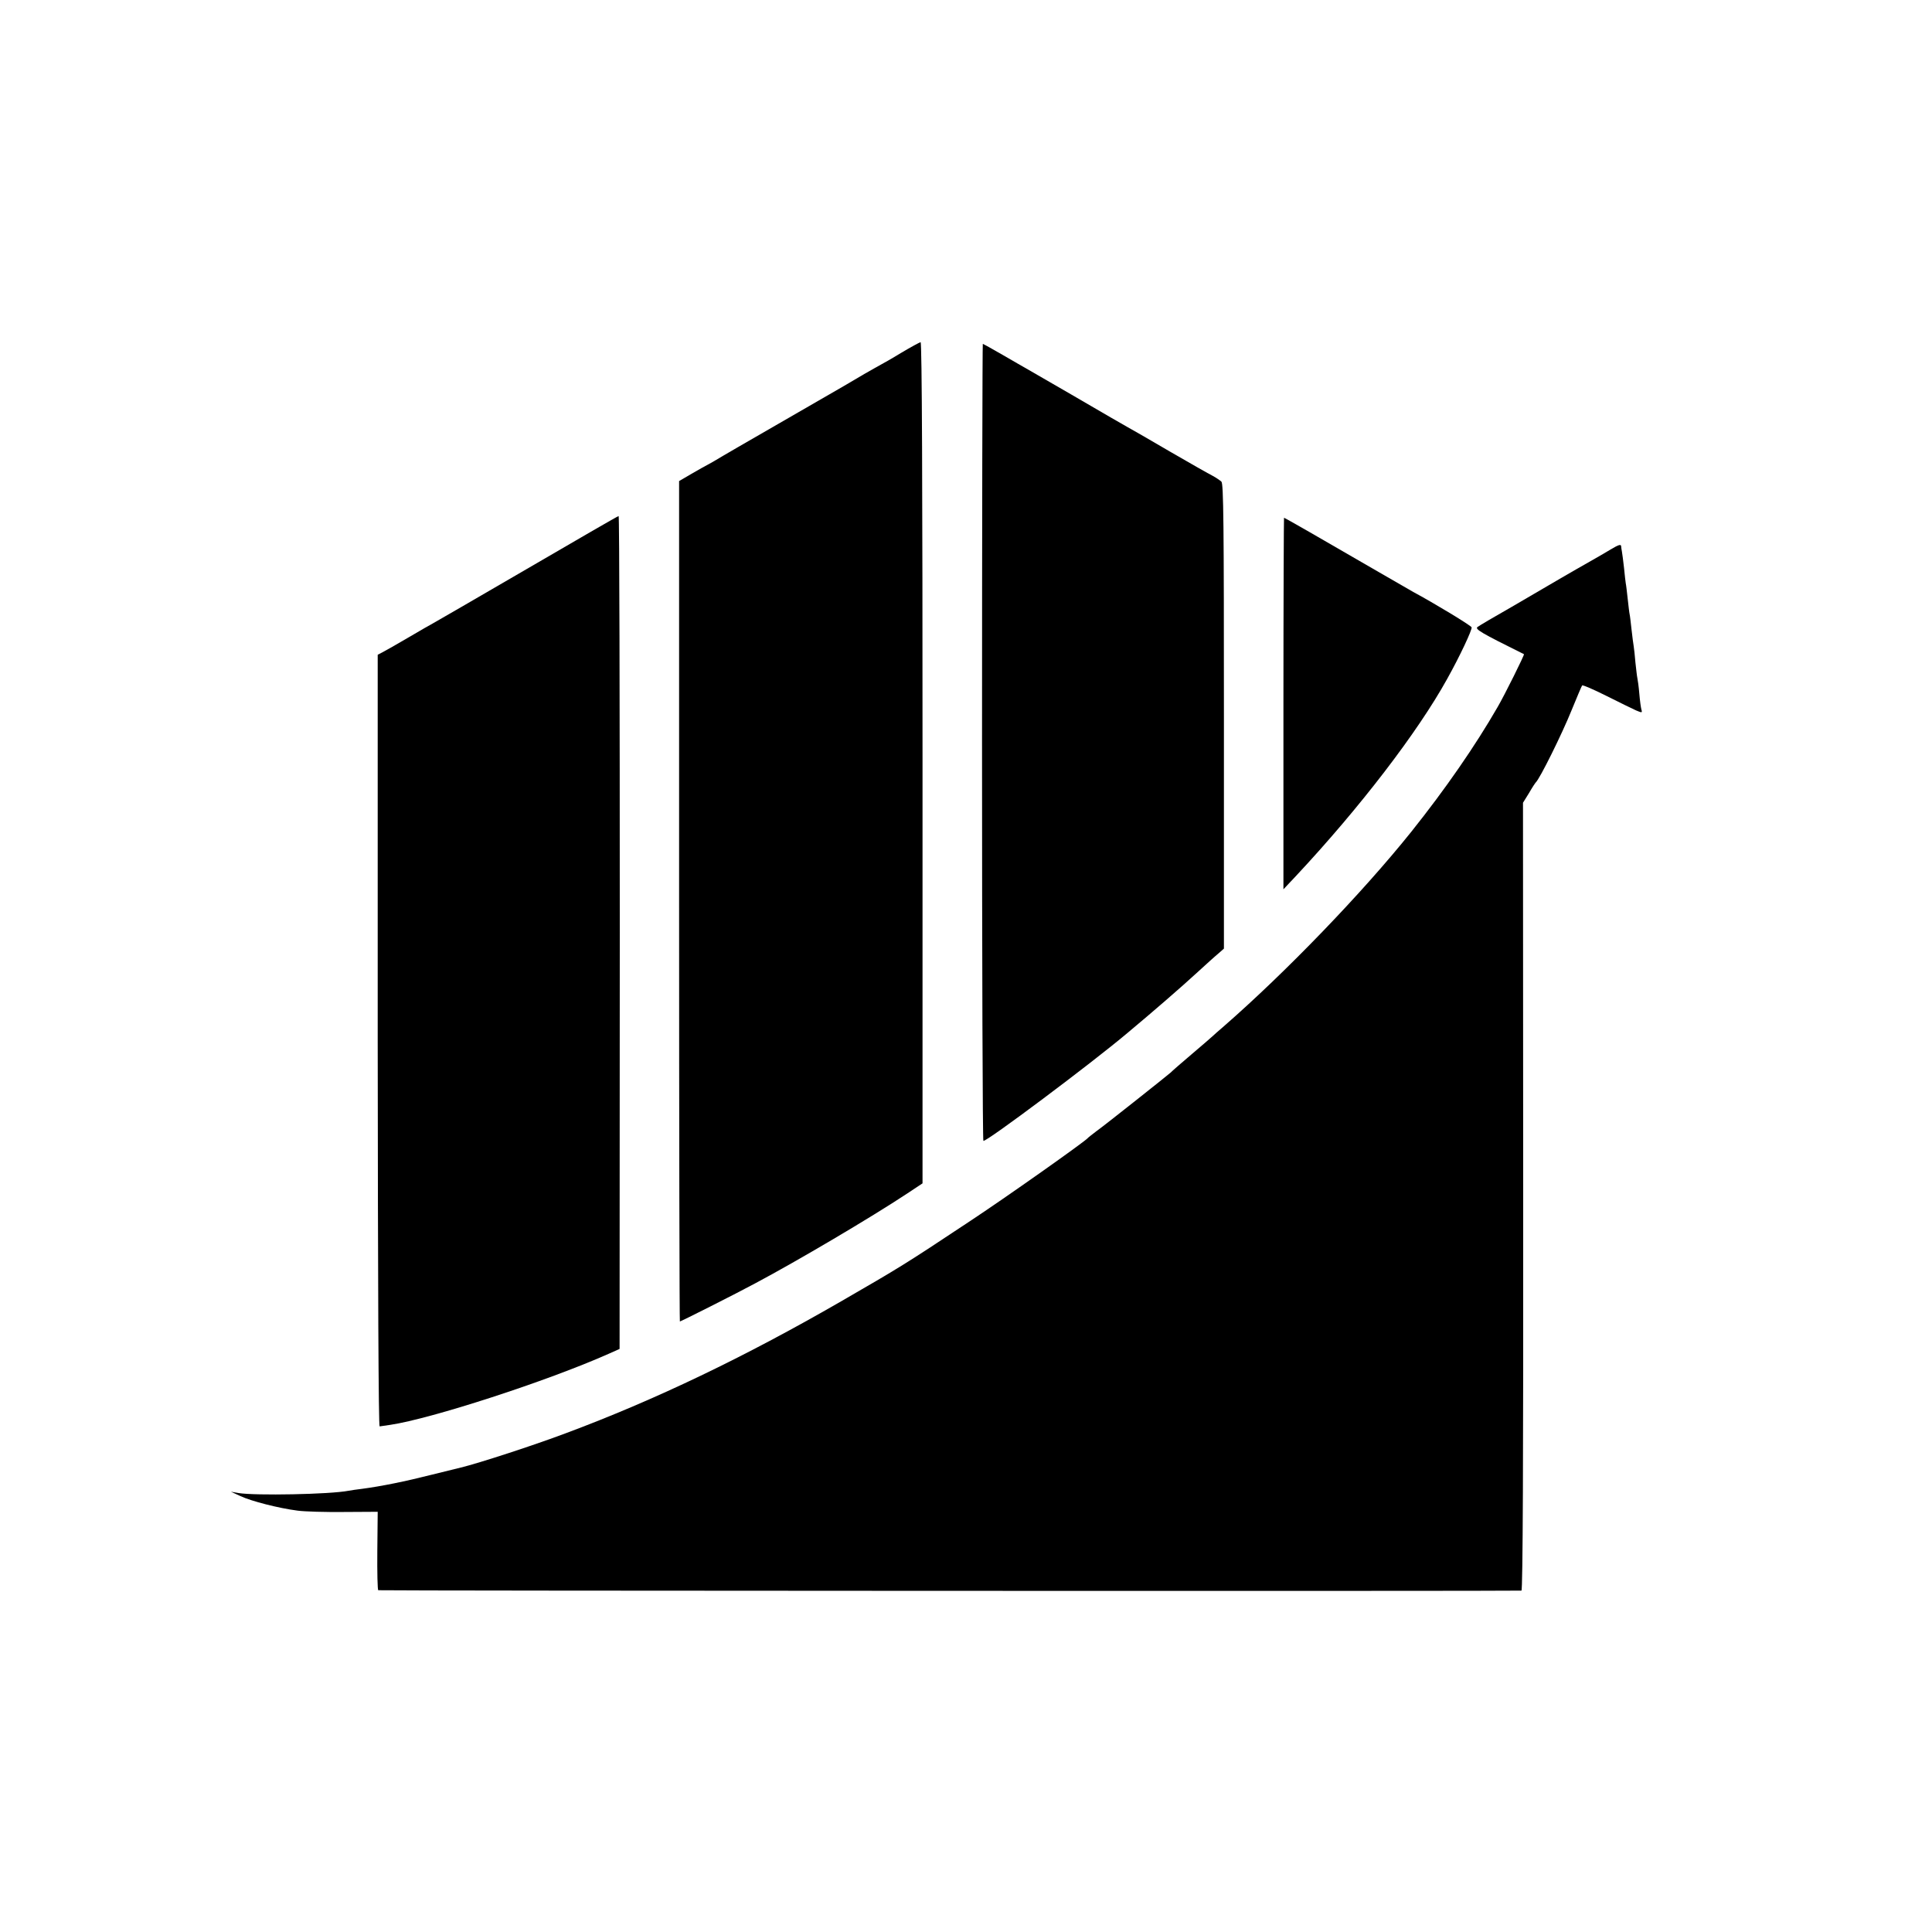
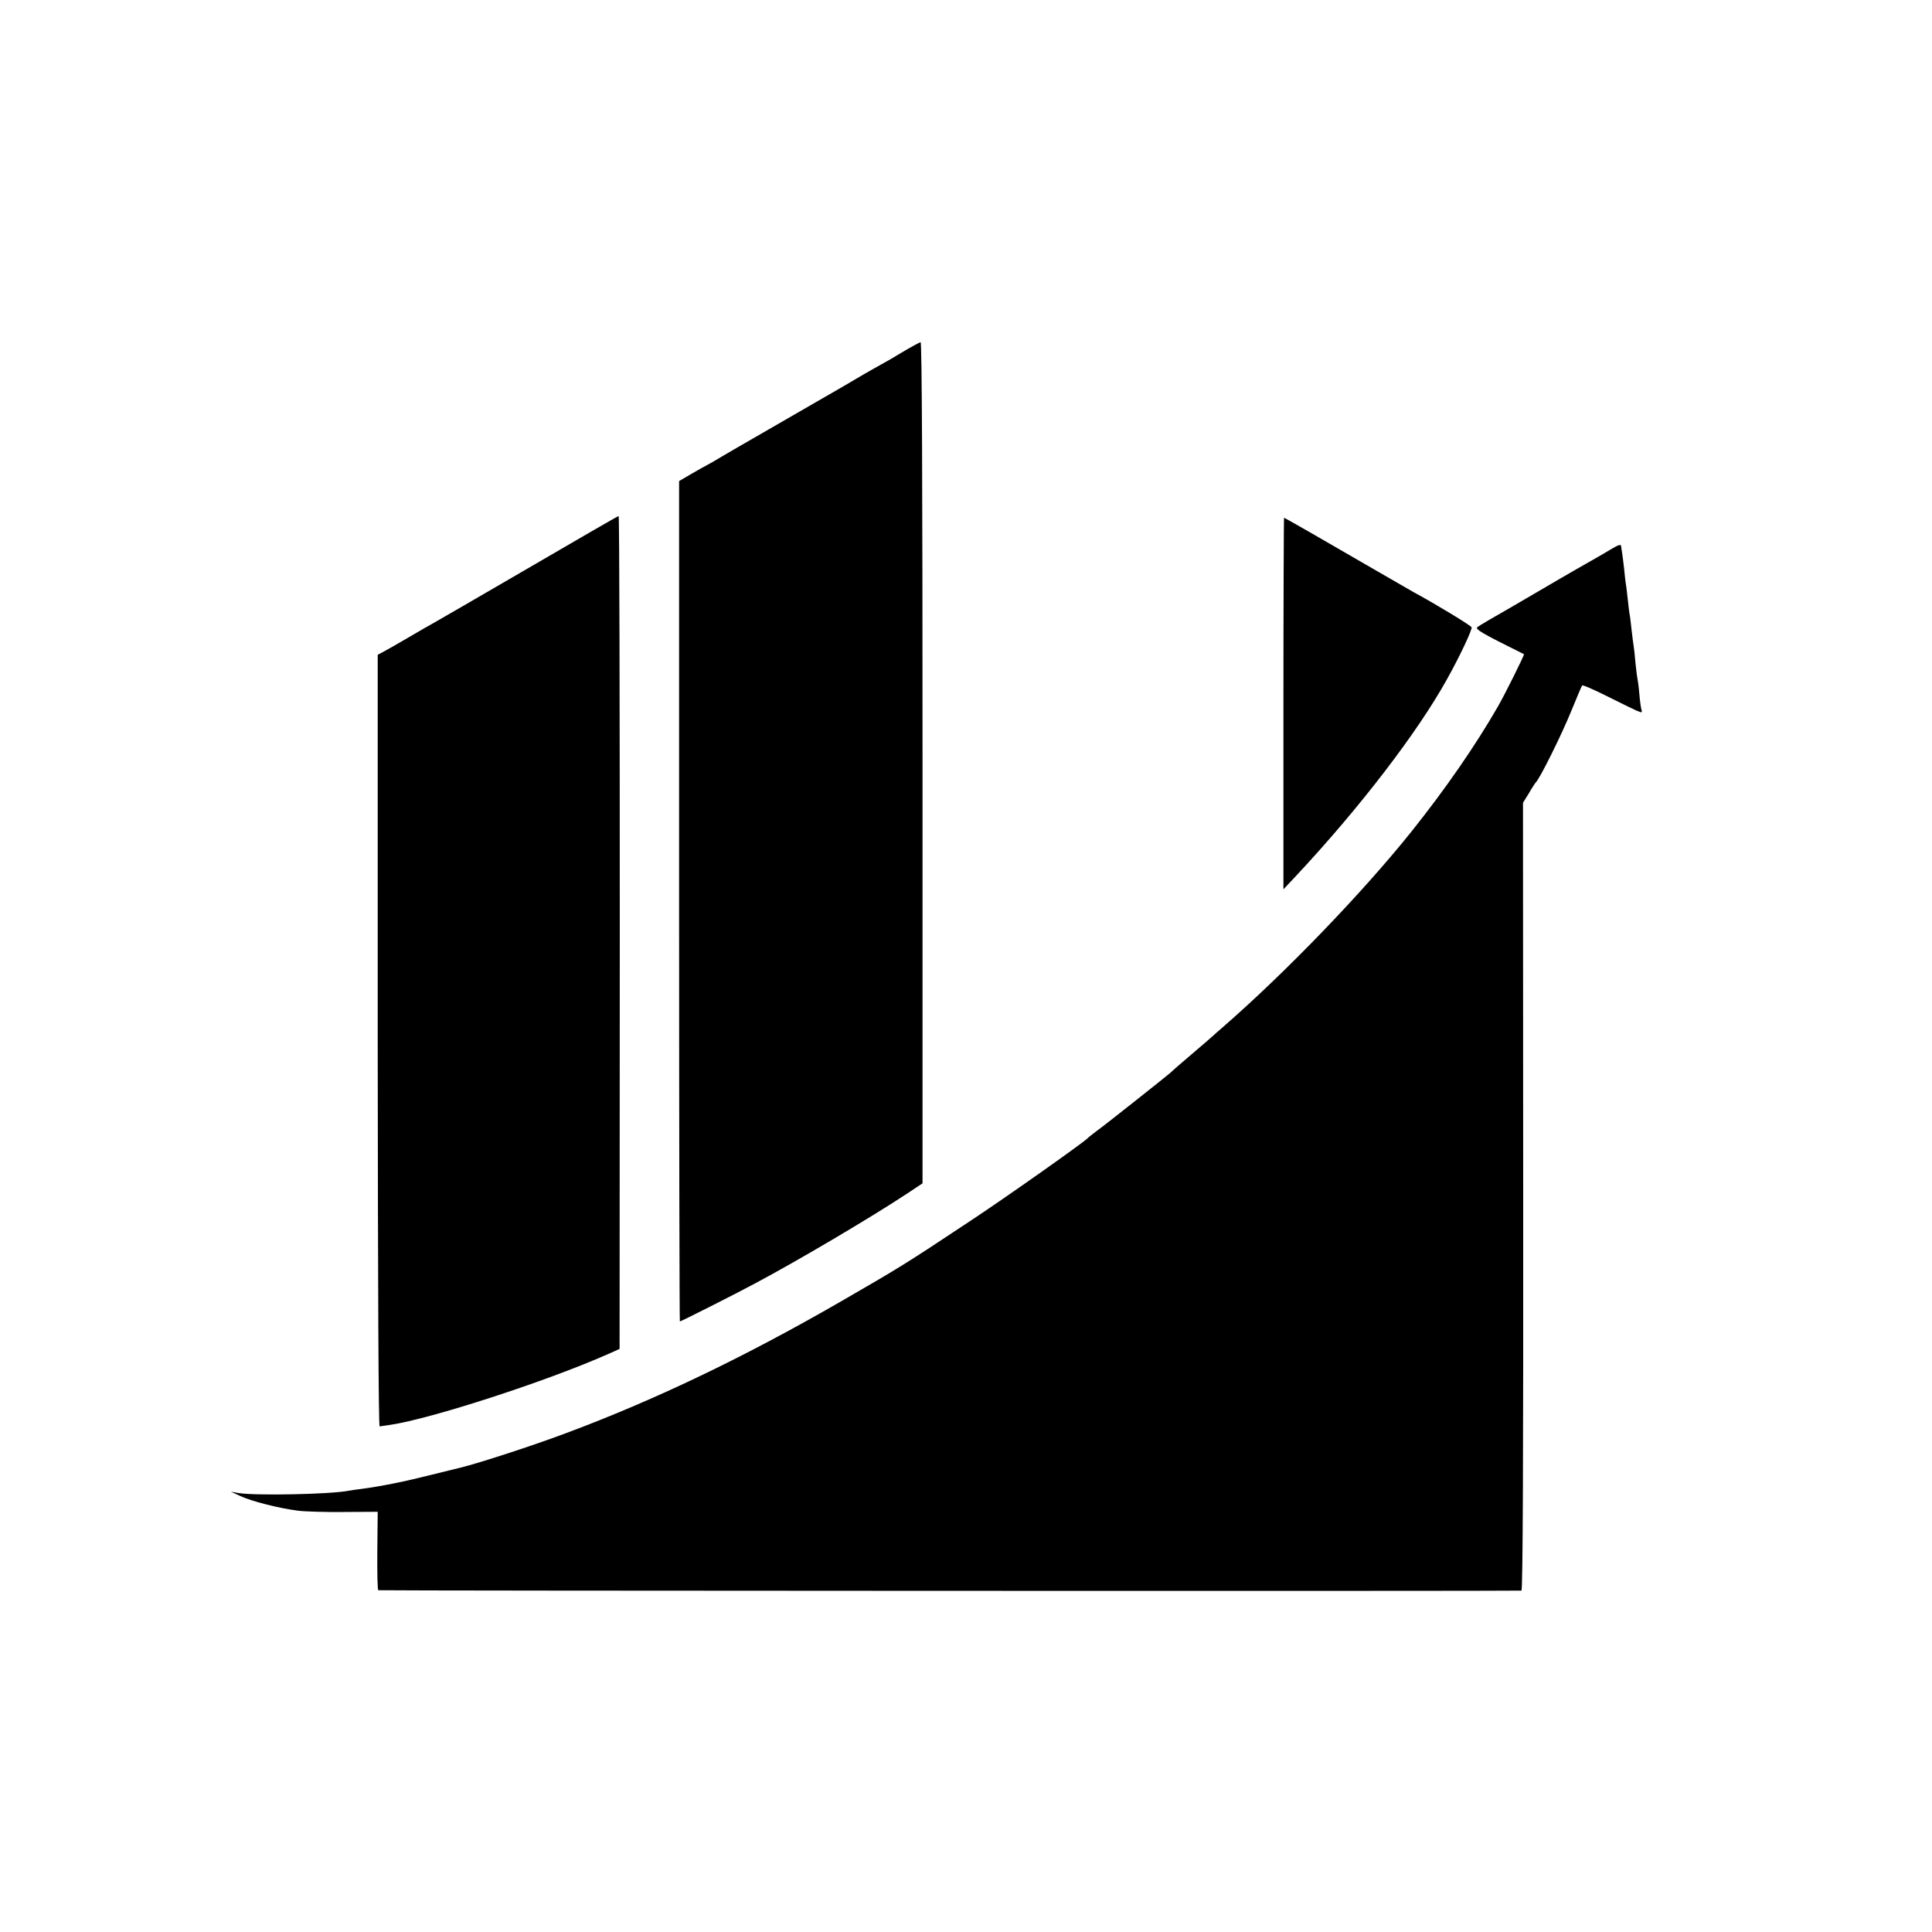
<svg xmlns="http://www.w3.org/2000/svg" version="1.0" width="1000pt" height="1000pt" viewBox="0 0 1000 1000" preserveAspectRatio="xMidYMid meet">
  <g transform="translate(0,1000) scale(0.1,-0.1)" fill="#000000" stroke="none">
    <path d="M4665 8174 c-49 -30 -97 -57 -105 -61 -8 -4 -46 -26 -85 -48 -38 -23 -160 -94 -270 -157 -387 -223 -468 -270 -499 -289 -17 -10 -38 -22 -46 -26 -8 -4 -44 -24 -80 -45 l-65 -38 0 -2175 c0 -1196 2 -2175 4 -2175 5 0 293 145 391 198 218 116 596 339 785 464 l80 53 0 2178 c0 1446 -3 2177 -10 2176 -5 -1 -50 -25 -100 -55z" />
-     <path d="M5083 6160 c0 -1134 3 -2063 7 -2065 13 -8 559 401 744 557 132 110 283 241 360 312 48 44 100 91 115 103 l26 23 0 1202 c0 995 -2 1204 -13 1215 -8 7 -28 21 -45 30 -18 9 -117 65 -222 126 -104 61 -203 118 -220 127 -46 26 -84 48 -290 168 -104 60 -206 119 -225 130 -19 11 -79 45 -132 76 -53 31 -99 56 -101 56 -2 0 -4 -927 -4 -2060z" />
    <path d="M2725 7054 c-258 -150 -477 -277 -485 -281 -8 -4 -64 -36 -125 -72 -60 -35 -121 -70 -135 -77 l-25 -13 0 -1998 c1 -1265 4 -1997 10 -1996 6 1 30 4 55 8 210 31 812 226 1131 368 l56 25 1 2156 c0 1186 -2 2156 -6 2155 -4 0 -218 -124 -477 -275z" />
    <path d="M6643 6358 l0 -961 65 69 c330 353 629 743 782 1019 67 120 131 257 127 268 -4 10 -194 125 -302 183 -11 6 -108 62 -215 124 -265 154 -450 260 -454 260 -1 0 -3 -433 -3 -962z" />
    <path d="M8335 7155 c-22 -13 -69 -41 -105 -61 -36 -20 -105 -60 -155 -89 -49 -29 -162 -95 -250 -146 -88 -50 -168 -97 -177 -104 -16 -11 18 -31 240 -141 4 -2 -100 -211 -136 -273 -117 -203 -270 -424 -447 -646 -254 -317 -650 -728 -975 -1011 -25 -21 -47 -41 -50 -44 -3 -3 -52 -46 -110 -95 -58 -49 -107 -92 -110 -96 -8 -8 -340 -272 -385 -304 -22 -17 -42 -32 -45 -36 -19 -21 -422 -306 -613 -432 -339 -225 -358 -236 -664 -413 -501 -289 -962 -510 -1426 -683 -162 -61 -450 -155 -542 -177 -5 -1 -73 -18 -150 -37 -138 -35 -262 -60 -360 -73 -27 -3 -59 -8 -70 -10 -97 -19 -485 -26 -570 -12 l-40 7 50 -23 c56 -26 195 -62 295 -75 36 -5 144 -8 240 -7 l175 1 -2 -202 c-1 -112 1 -204 5 -204 16 -3 5908 -5 5917 -2 7 2 10 690 9 2041 l-1 2037 31 50 c16 28 32 52 35 55 21 19 136 251 186 375 27 66 51 123 54 127 3 4 60 -21 126 -54 66 -33 135 -67 153 -75 31 -13 33 -13 28 4 -3 10 -8 47 -11 83 -3 36 -8 72 -10 80 -2 8 -6 44 -10 80 -3 36 -7 74 -9 85 -2 11 -7 49 -11 85 -4 36 -8 72 -10 80 -2 8 -6 44 -10 80 -4 36 -8 72 -10 80 -1 8 -6 44 -9 80 -4 36 -9 74 -11 85 -2 11 -4 23 -4 28 -1 11 -13 8 -56 -18z" />
  </g>
</svg>